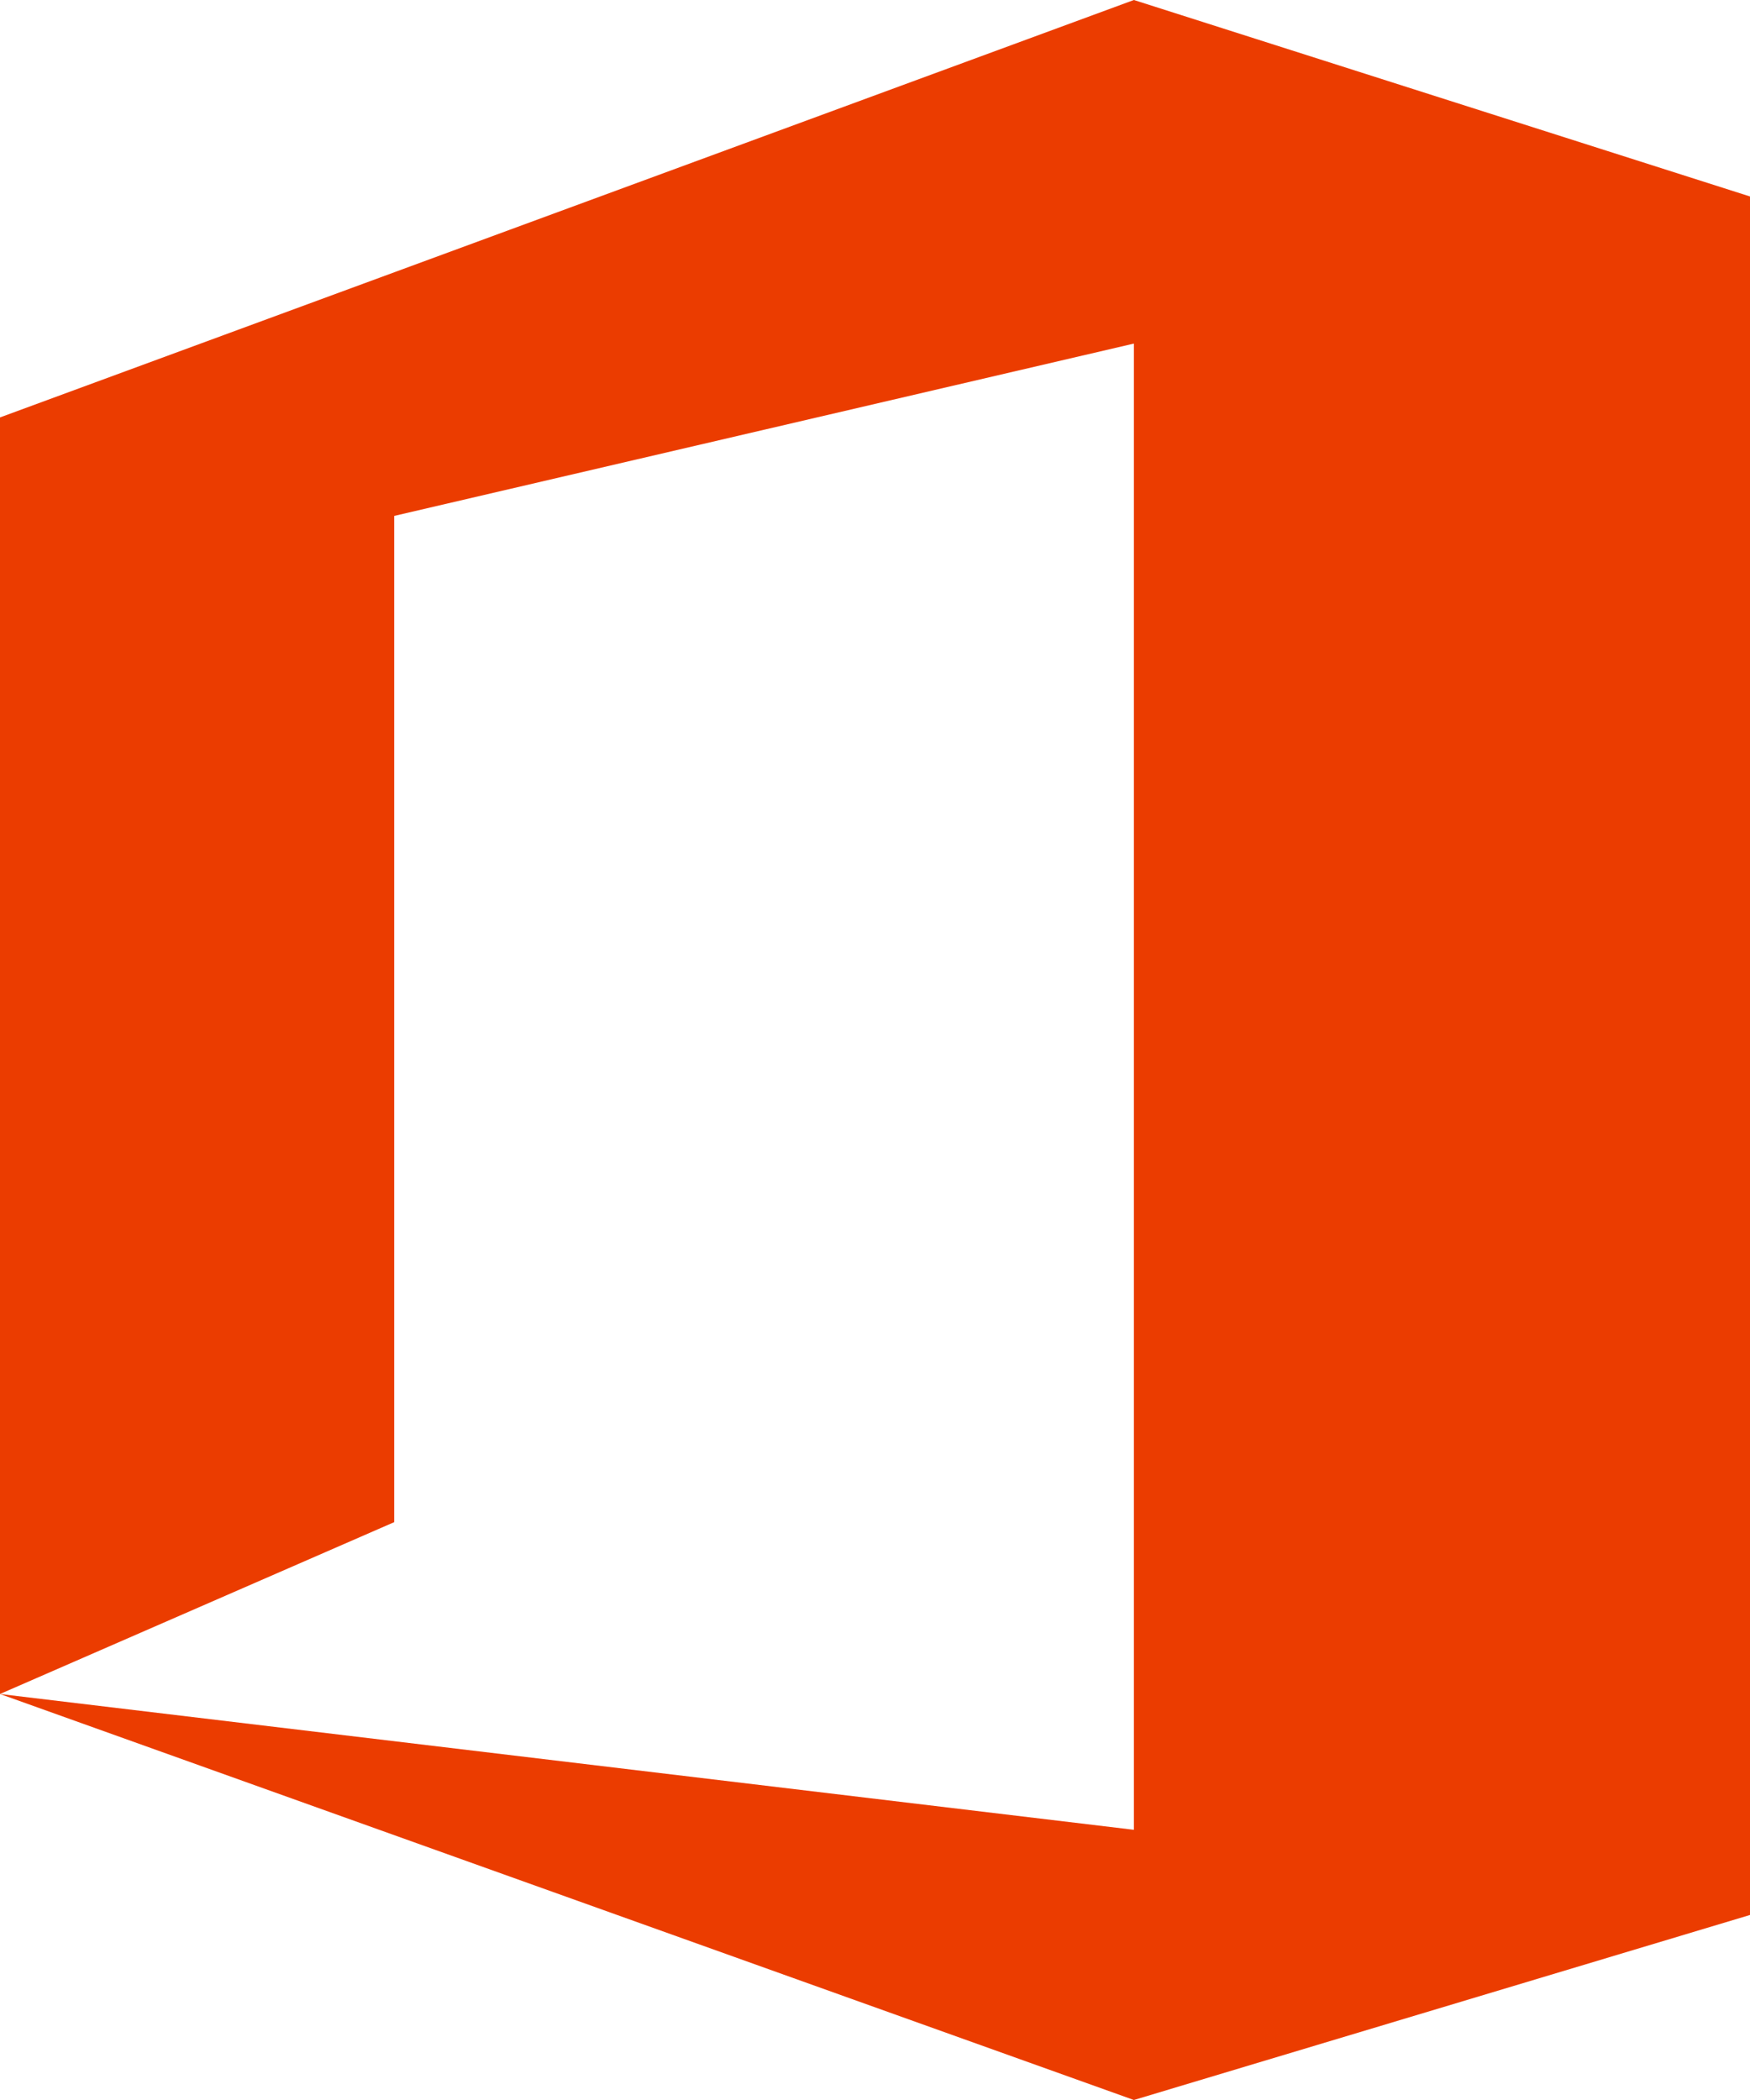
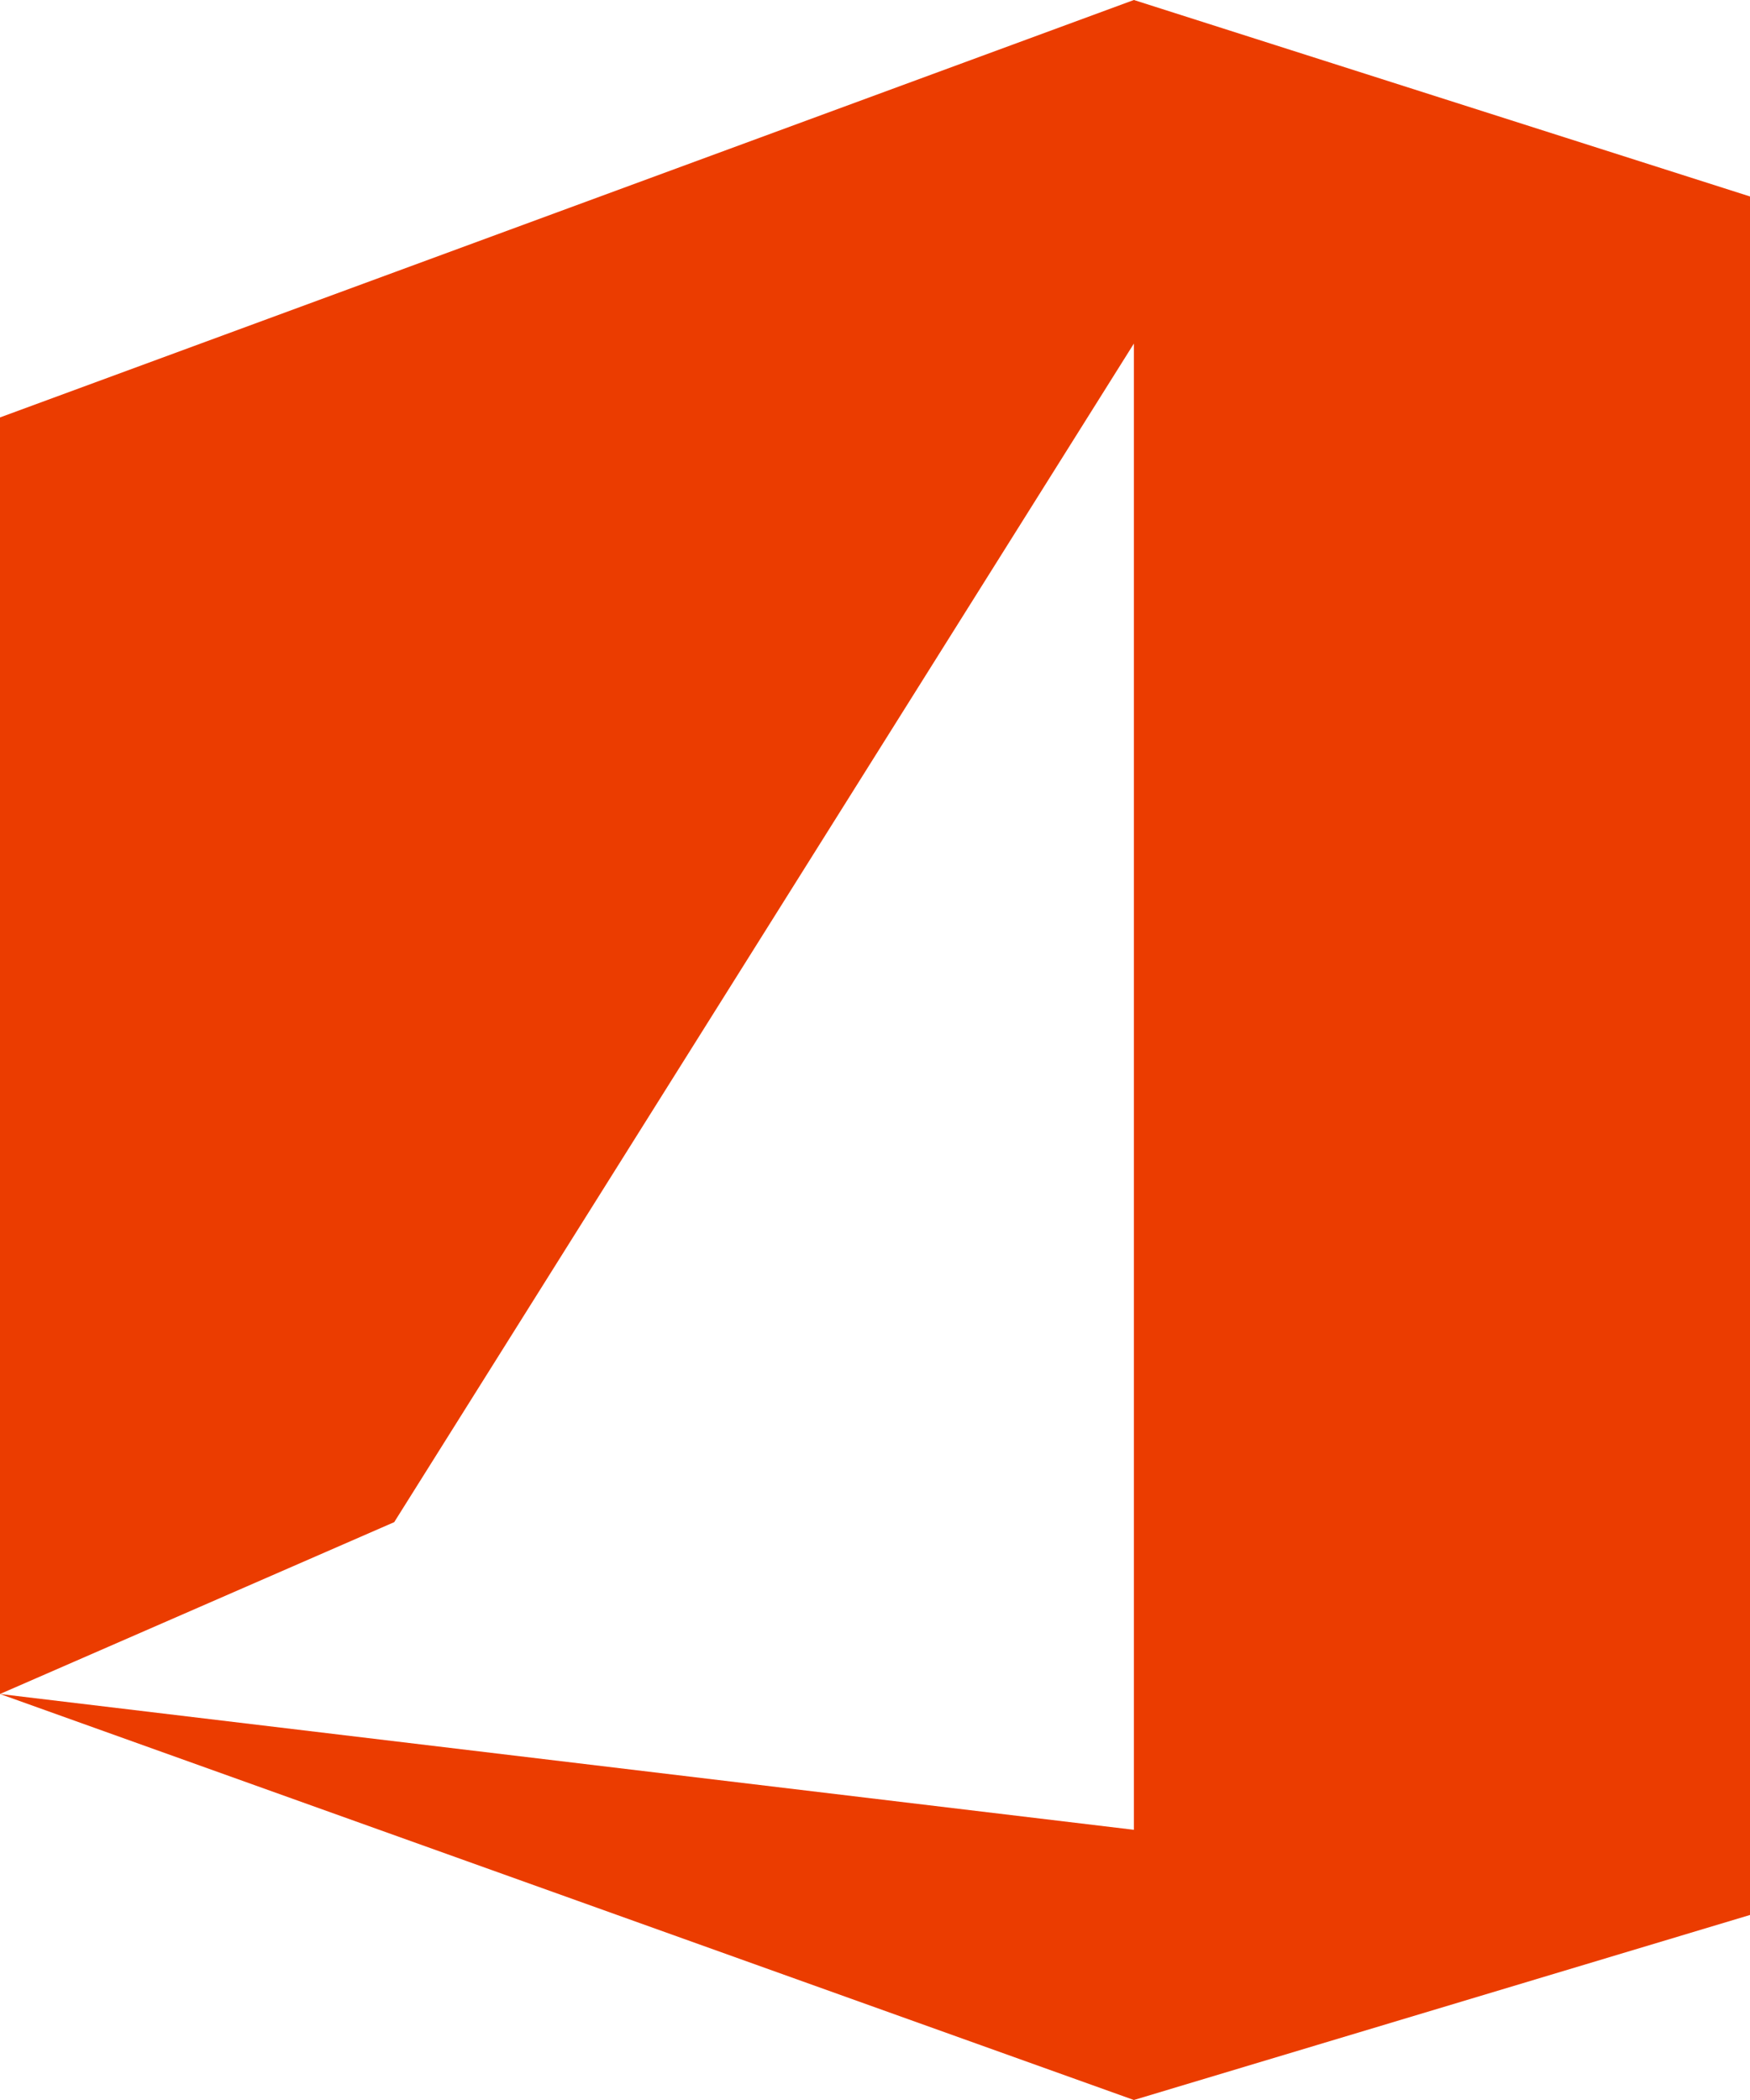
<svg xmlns="http://www.w3.org/2000/svg" width="15px" height="18px" viewBox="0 0 15 18" version="1.1">
  <g id="surface1">
-     <path style=" stroke:none;fill-rule:nonzero;fill:rgb(92.157%,23.529%,0%);fill-opacity:1;" d="M 0 14.52 L 0 3.578 L 9.719 0 L 15 1.684 L 15 16.414 L 9.719 18 L 0 14.52 L 9.719 15.684 L 9.719 2.945 L 3.379 4.422 L 3.379 13.047 Z M 0 14.52 " />
+     <path style=" stroke:none;fill-rule:nonzero;fill:rgb(92.157%,23.529%,0%);fill-opacity:1;" d="M 0 14.52 L 0 3.578 L 9.719 0 L 15 1.684 L 15 16.414 L 9.719 18 L 0 14.52 L 9.719 15.684 L 9.719 2.945 L 3.379 13.047 Z M 0 14.52 " />
  </g>
</svg>